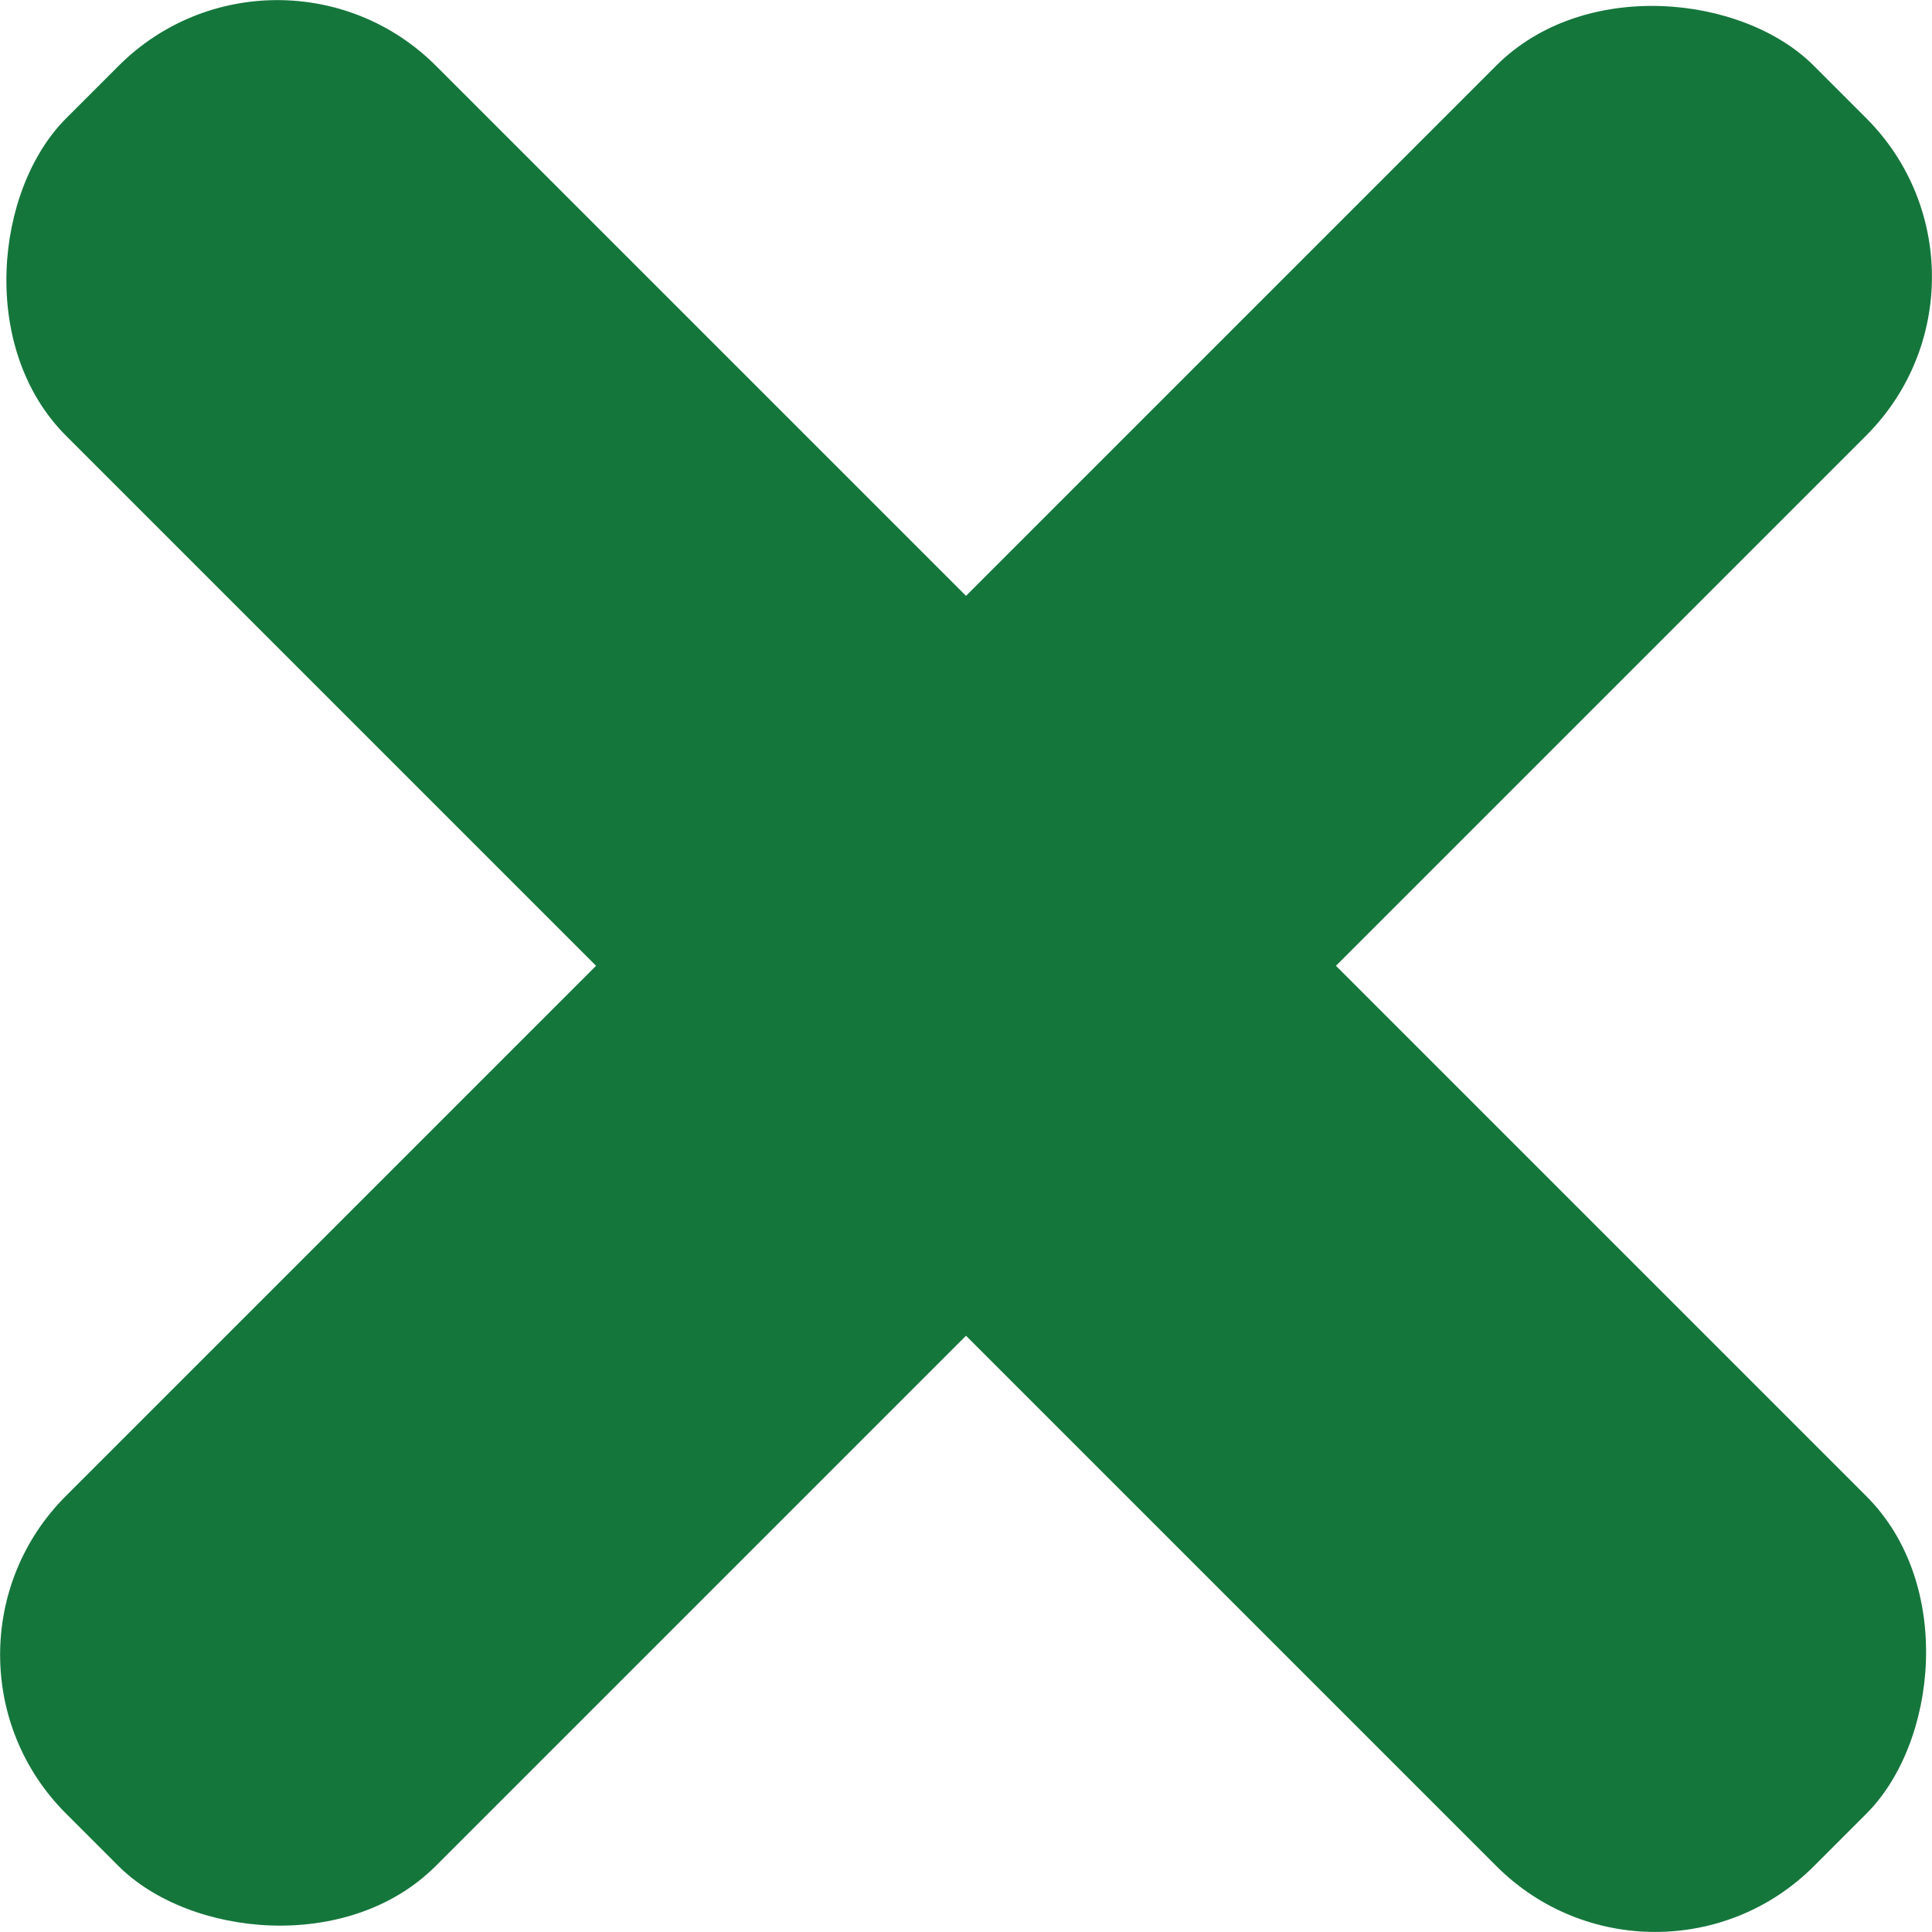
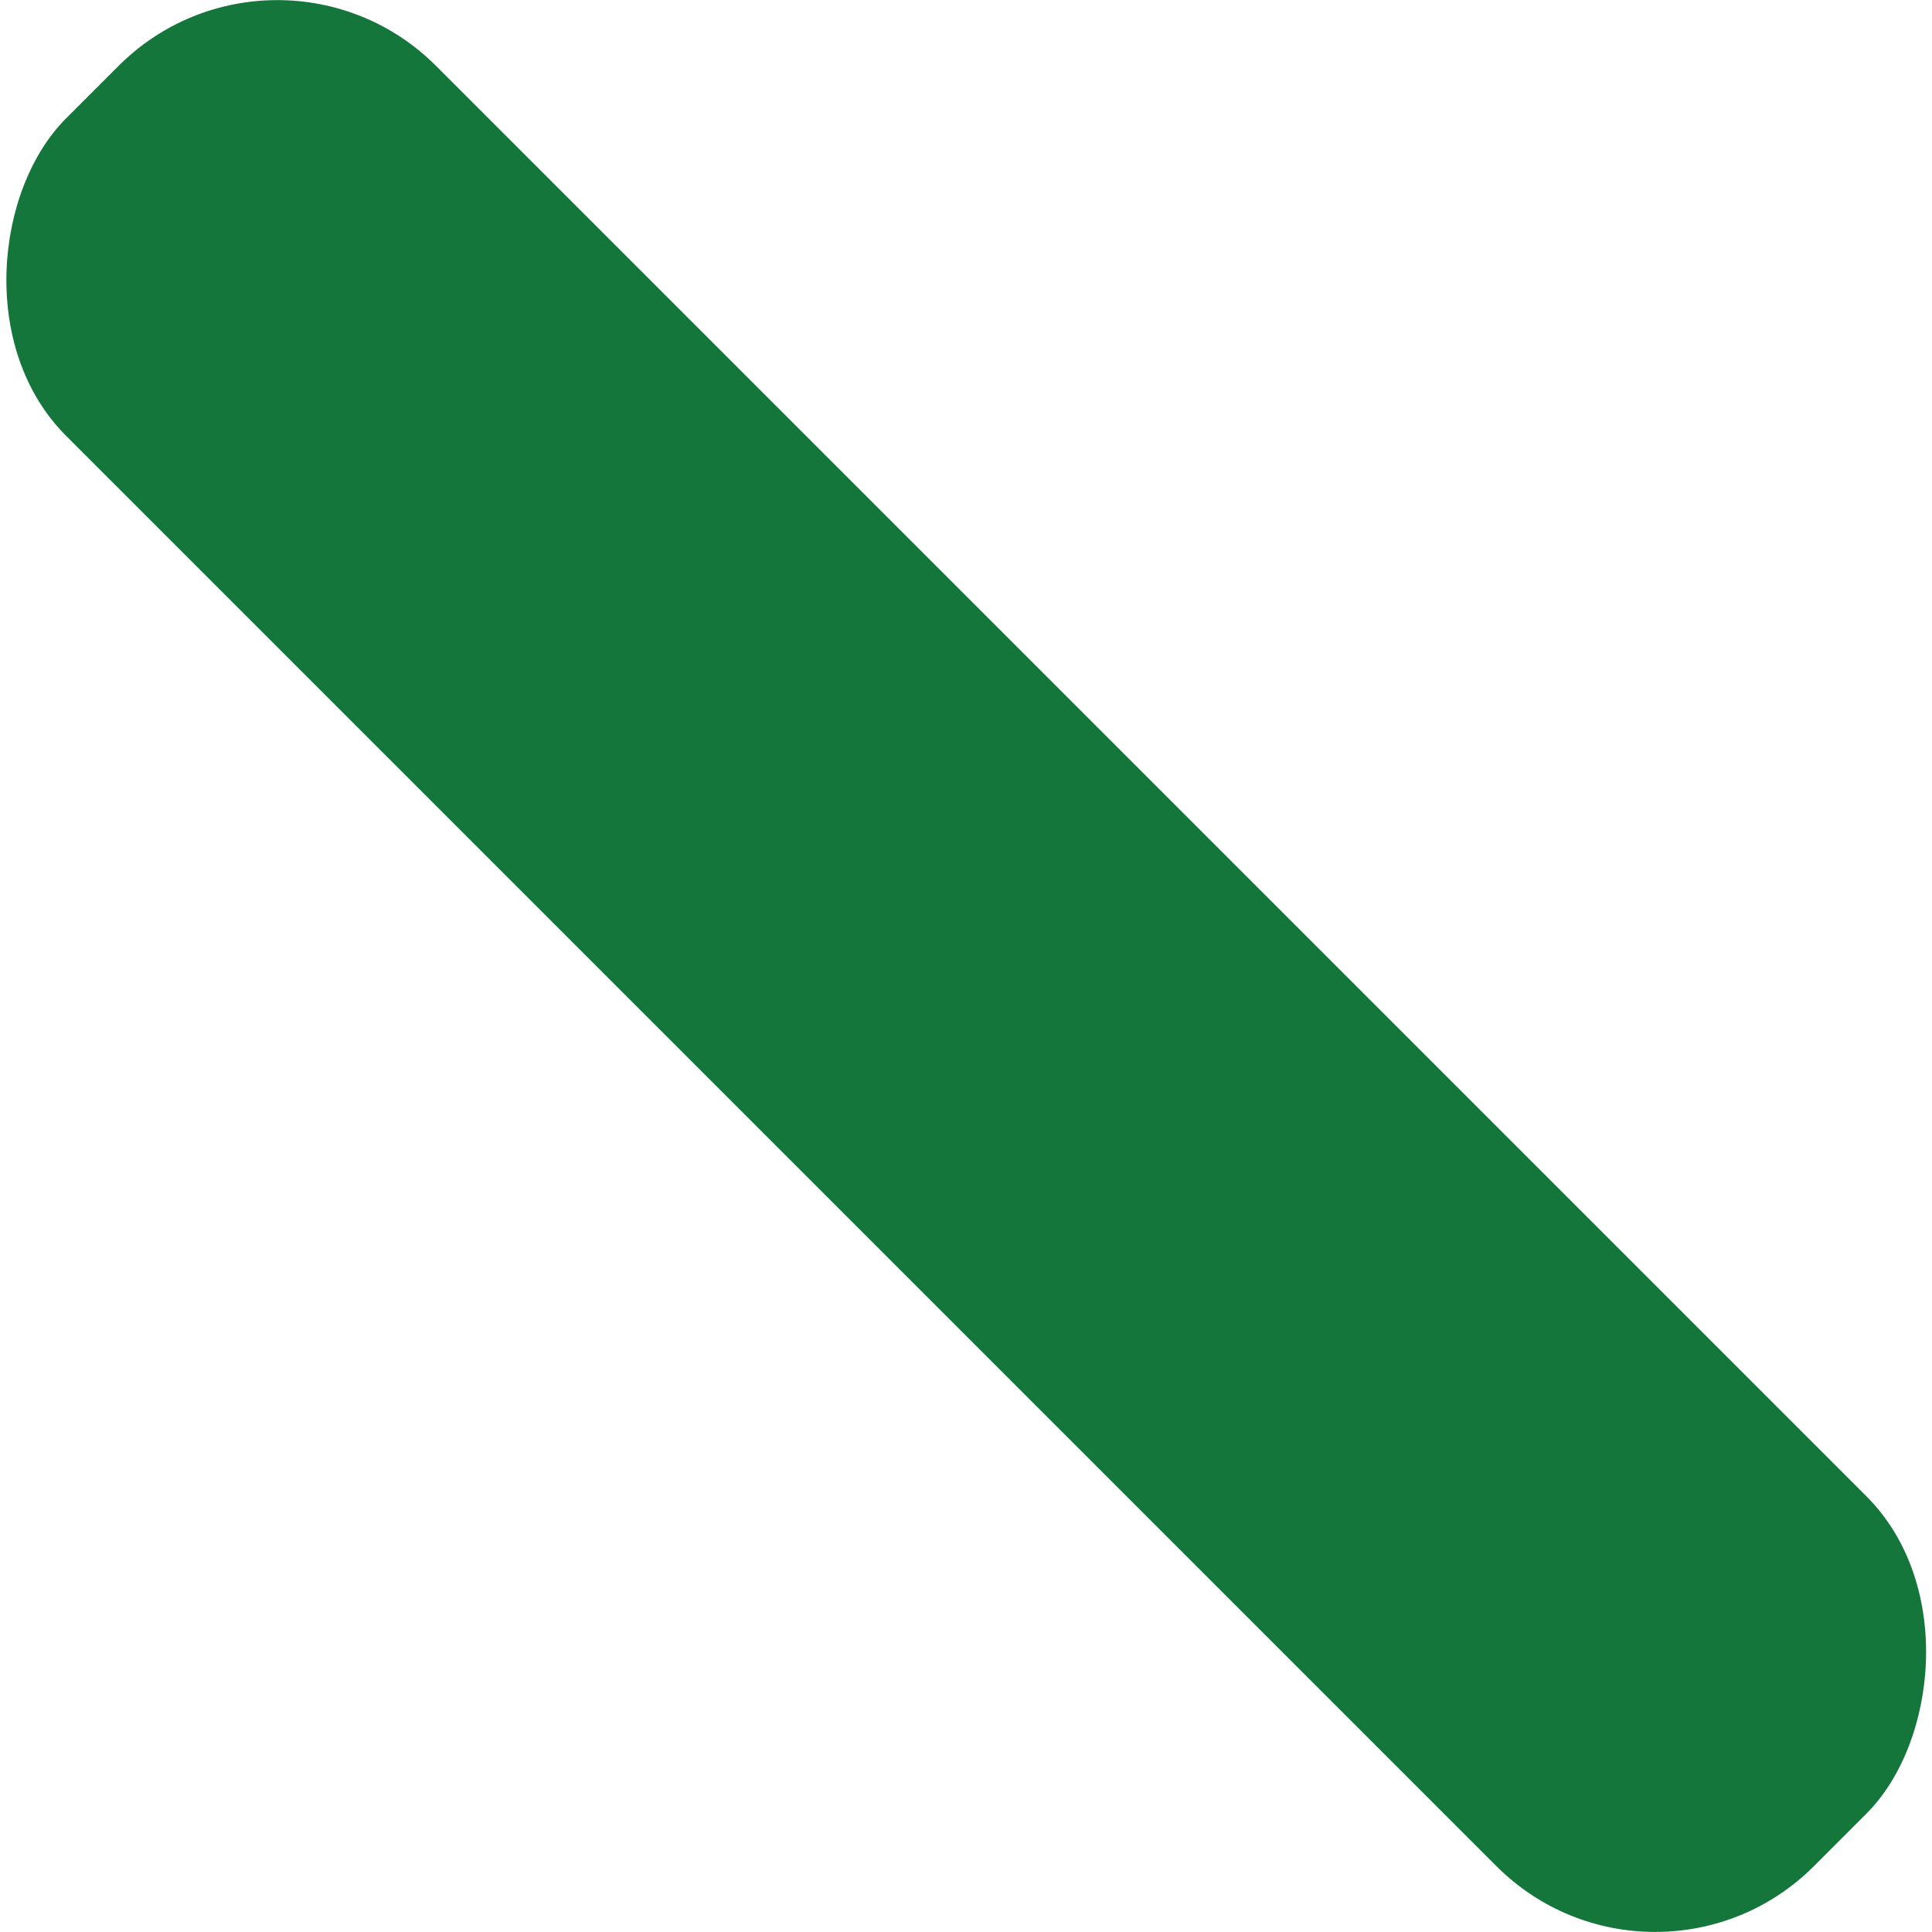
<svg xmlns="http://www.w3.org/2000/svg" viewBox="0 0 29.1 29.1">
  <defs>
    <style>.cls-1{fill:#15763c;}</style>
  </defs>
  <g id="Layer_2" data-name="Layer 2">
    <g id="Capa_1" data-name="Capa 1">
-       <rect class="cls-1" x="-4.06" y="10.61" width="37.23" height="7.88" rx="3.38" transform="translate(-6.03 14.55) rotate(-45)" />
      <rect class="cls-1" x="-4.06" y="10.61" width="37.23" height="7.88" rx="3.38" transform="translate(14.55 -6.03) rotate(45)" />
    </g>
  </g>
</svg>